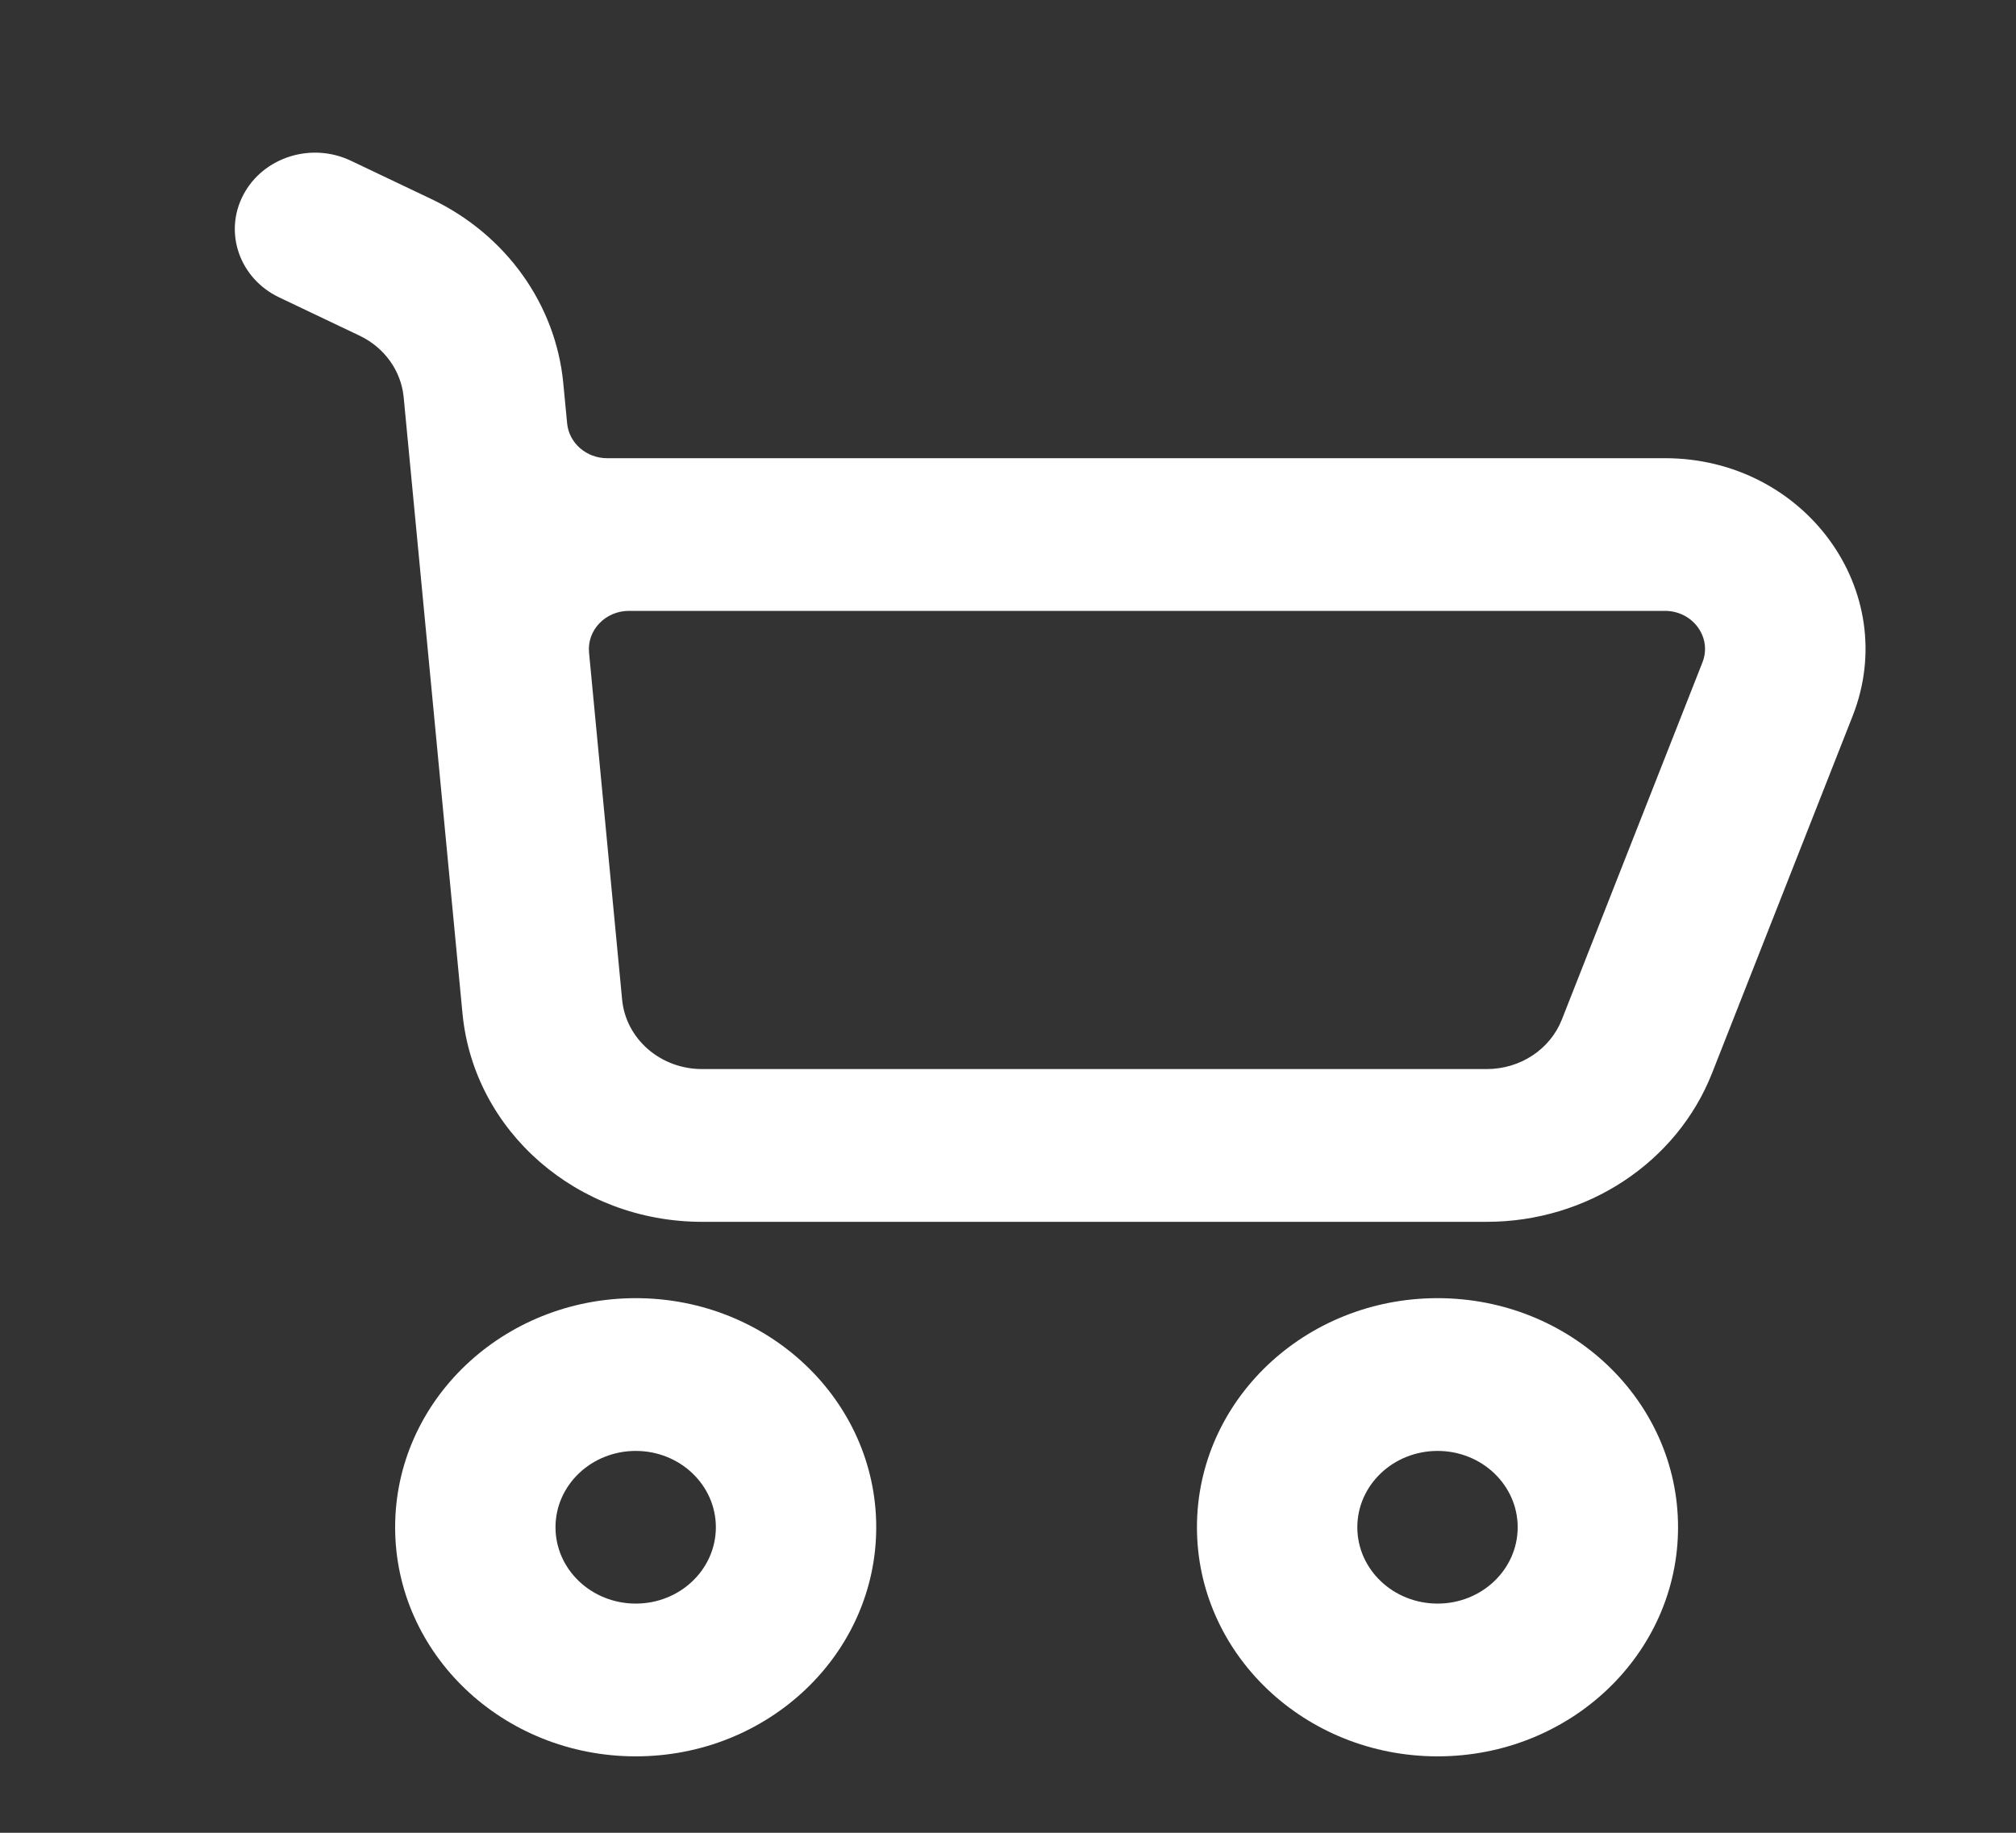
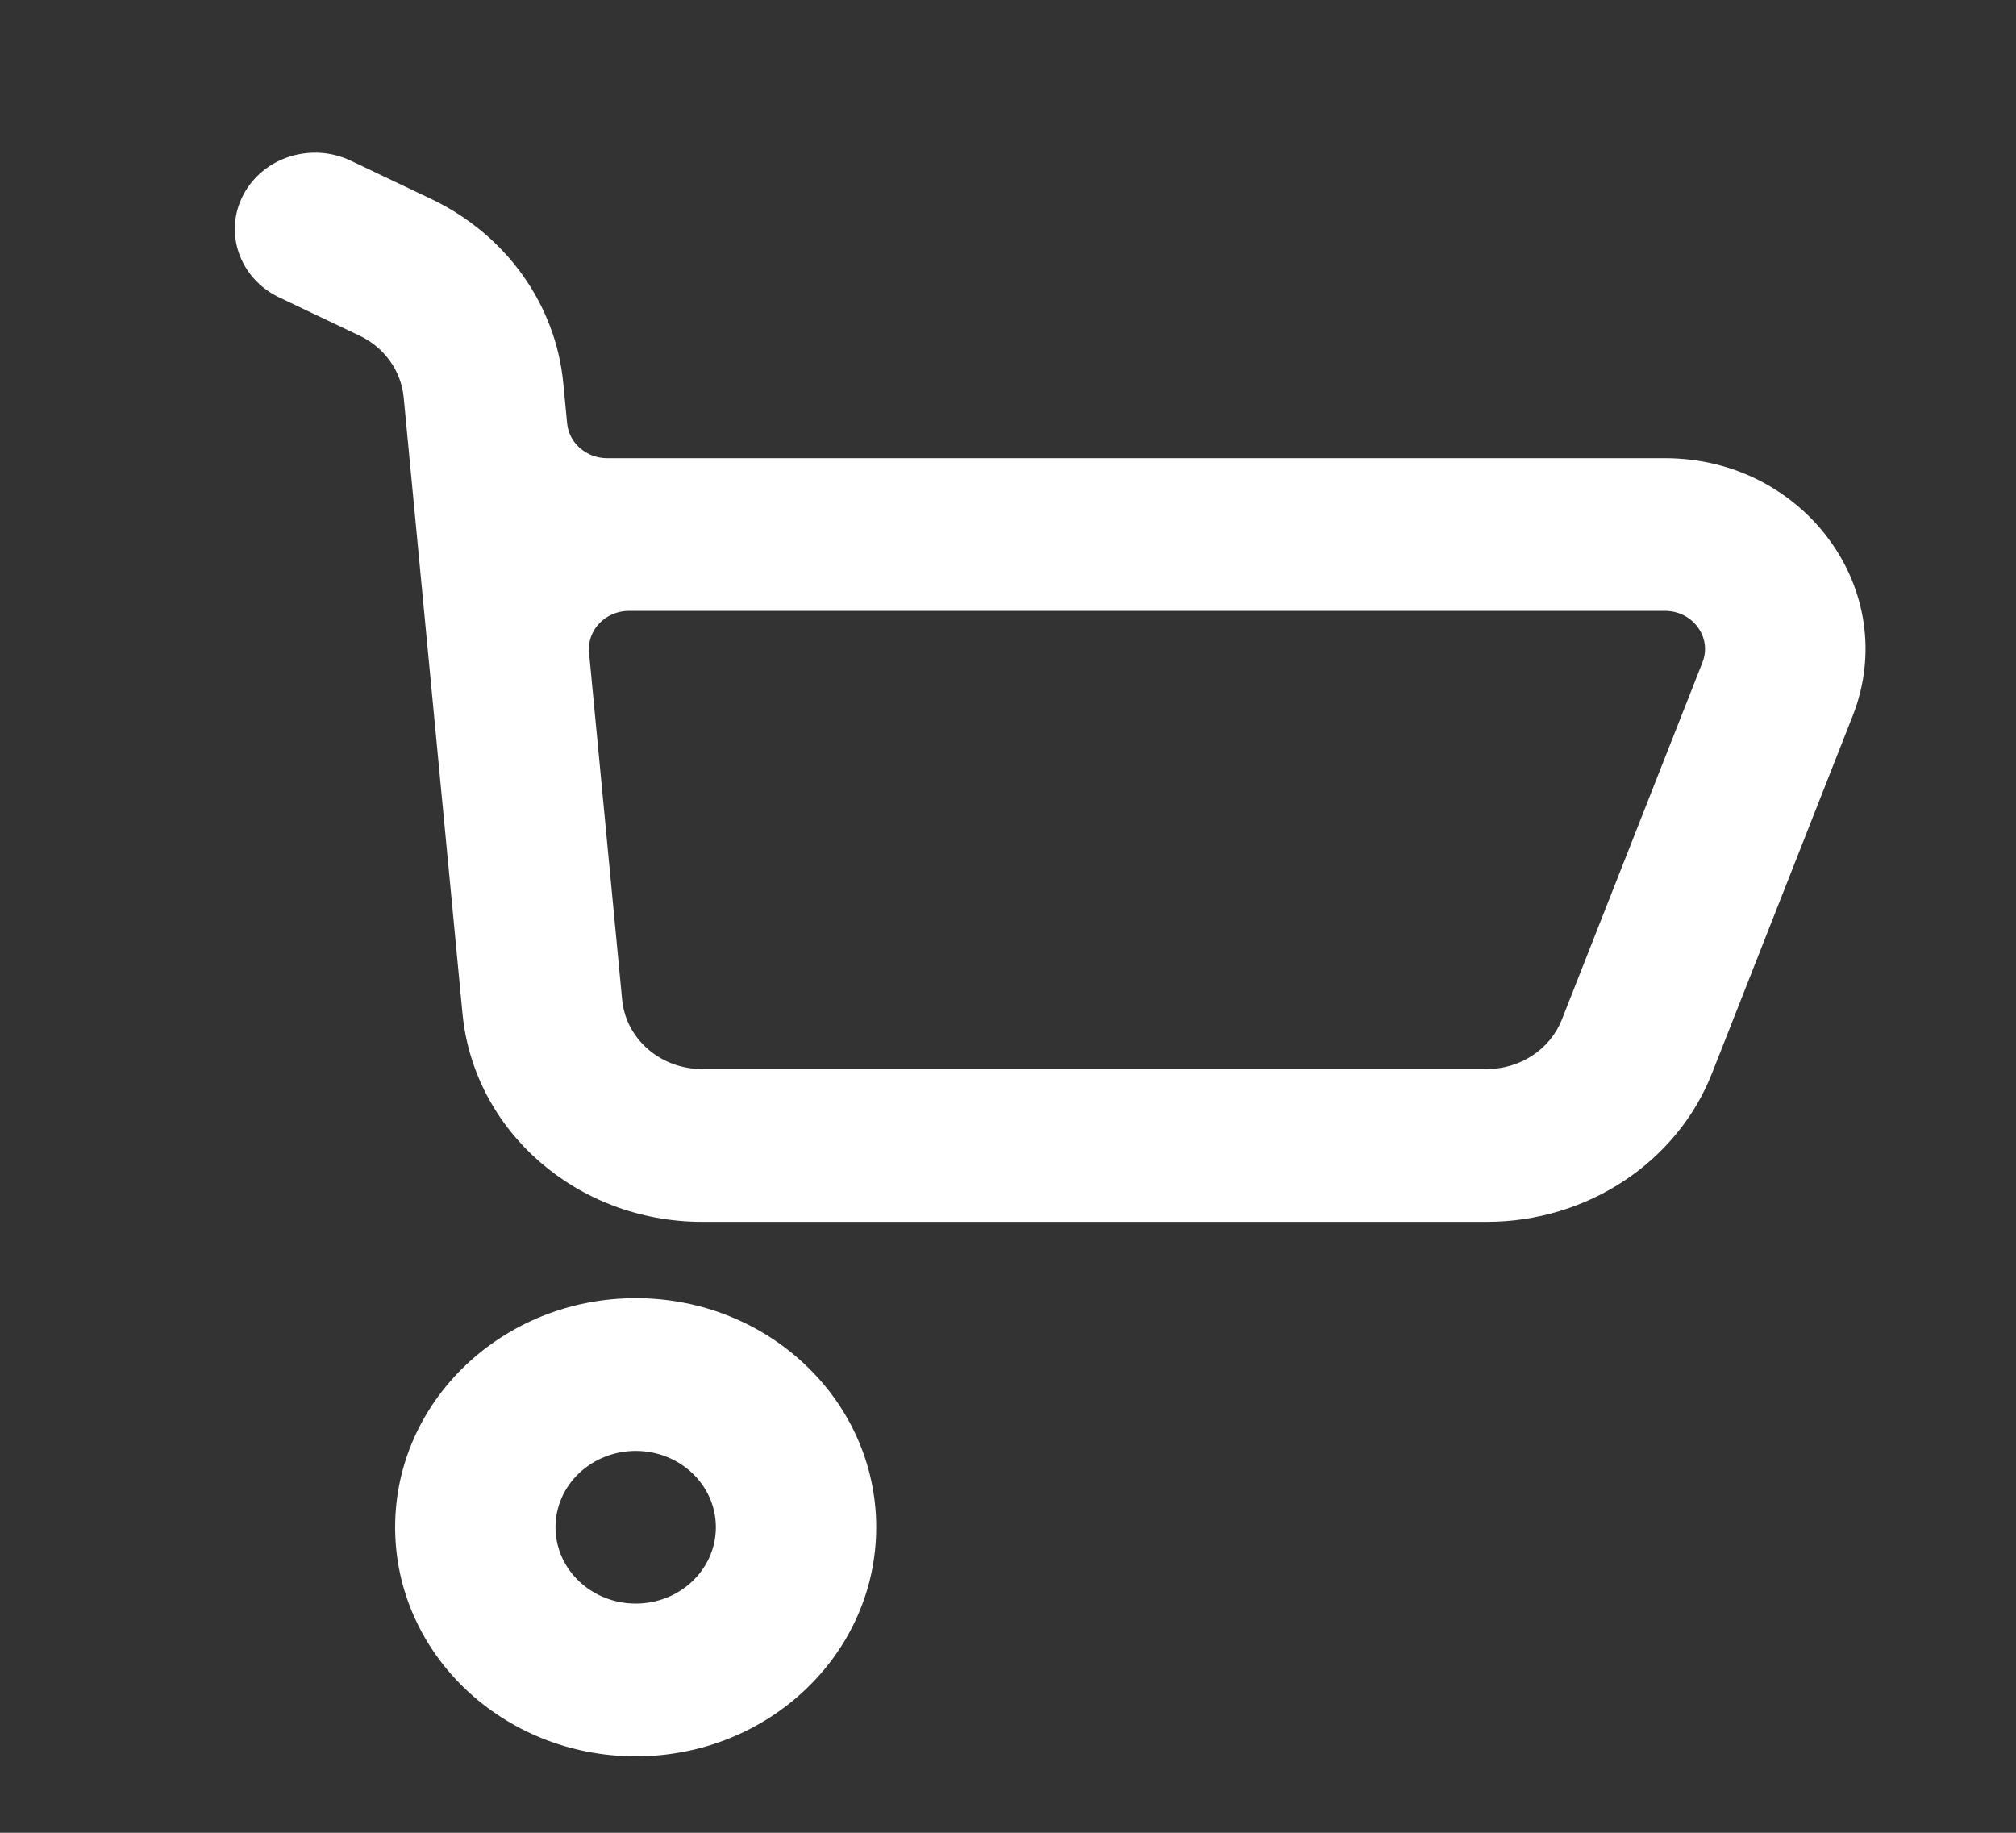
<svg xmlns="http://www.w3.org/2000/svg" width="22" height="20" viewBox="0 0 22 20" fill="none">
  <rect x="0" y="0" width="22" height="20" fill="#333333" stroke="none" />
  <path fill-rule="evenodd" clip-rule="evenodd" d="M9.562 16.666C9.562 18.047 8.387 19.166 6.938 19.166C5.488 19.166 4.312 18.047 4.312 16.666C4.312 15.285 5.488 14.166 6.938 14.166C8.387 14.166 9.562 15.285 9.562 16.666ZM7.812 16.666C7.812 17.126 7.421 17.499 6.938 17.499C6.454 17.499 6.062 17.126 6.062 16.666C6.062 16.206 6.454 15.833 6.938 15.833C7.421 15.833 7.812 16.206 7.812 16.666Z" fill="white" />
-   <path fill-rule="evenodd" clip-rule="evenodd" d="M18.312 16.666C18.312 18.047 17.137 19.166 15.688 19.166C14.238 19.166 13.062 18.047 13.062 16.666C13.062 15.285 14.238 14.166 15.688 14.166C17.137 14.166 18.312 15.285 18.312 16.666ZM16.562 16.666C16.562 17.126 16.171 17.499 15.688 17.499C15.204 17.499 14.812 17.126 14.812 16.666C14.812 16.206 15.204 15.833 15.688 15.833C16.171 15.833 16.562 16.206 16.562 16.666Z" fill="white" />
  <path fill-rule="evenodd" clip-rule="evenodd" d="M2.655 2.127C2.871 1.715 3.397 1.548 3.829 1.754L4.707 2.172C5.52 2.559 6.065 3.32 6.147 4.182L6.189 4.621C6.21 4.835 6.399 5 6.625 5H18.169C19.696 5 20.753 6.452 20.217 7.814L18.683 11.711C18.299 12.686 17.319 13.333 16.225 13.333H7.661C6.303 13.333 5.17 12.347 5.047 11.059L4.405 4.333C4.377 4.046 4.195 3.792 3.924 3.663L3.046 3.245C2.614 3.039 2.439 2.538 2.655 2.127ZM6.864 6.666C6.606 6.666 6.405 6.877 6.428 7.121L6.789 10.908C6.83 11.338 7.208 11.666 7.661 11.666H16.225C16.59 11.666 16.916 11.451 17.044 11.126L18.578 7.229C18.686 6.957 18.474 6.666 18.169 6.666H6.864Z" fill="white" />
</svg>